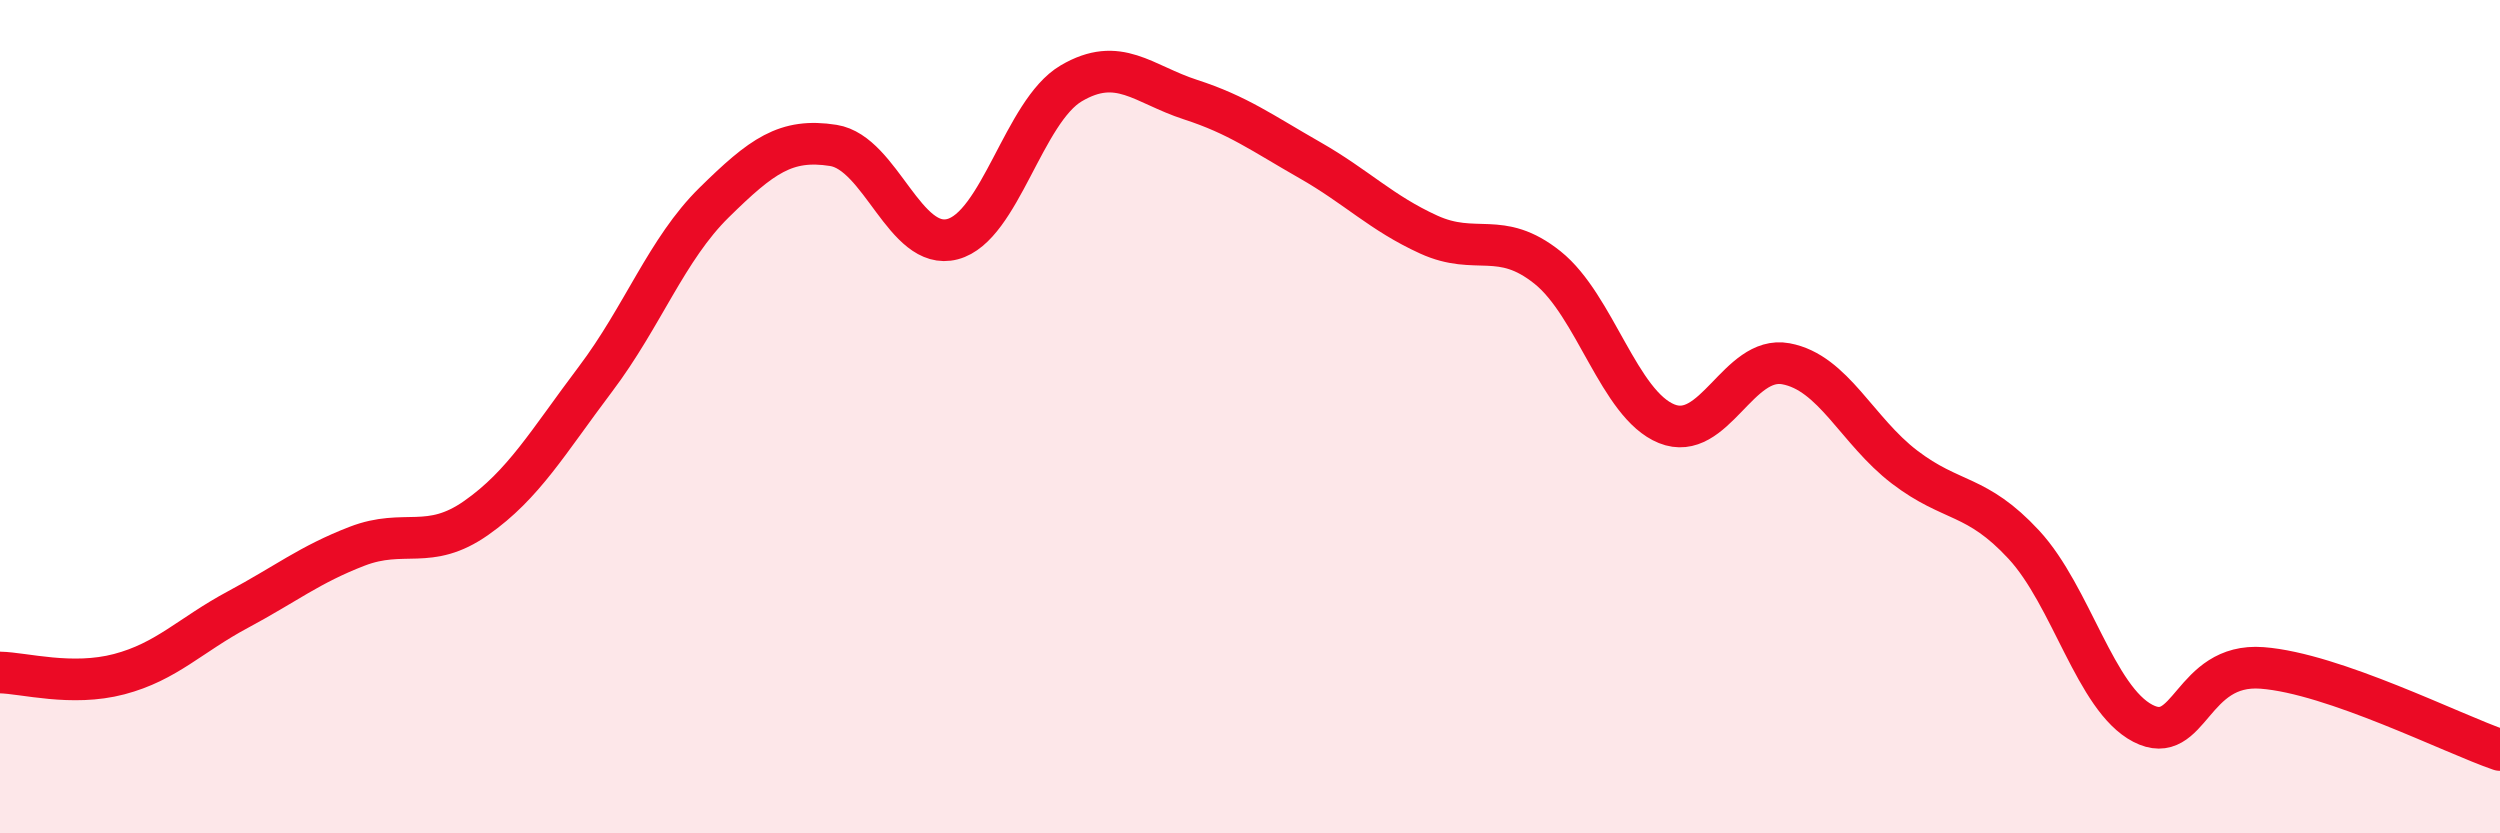
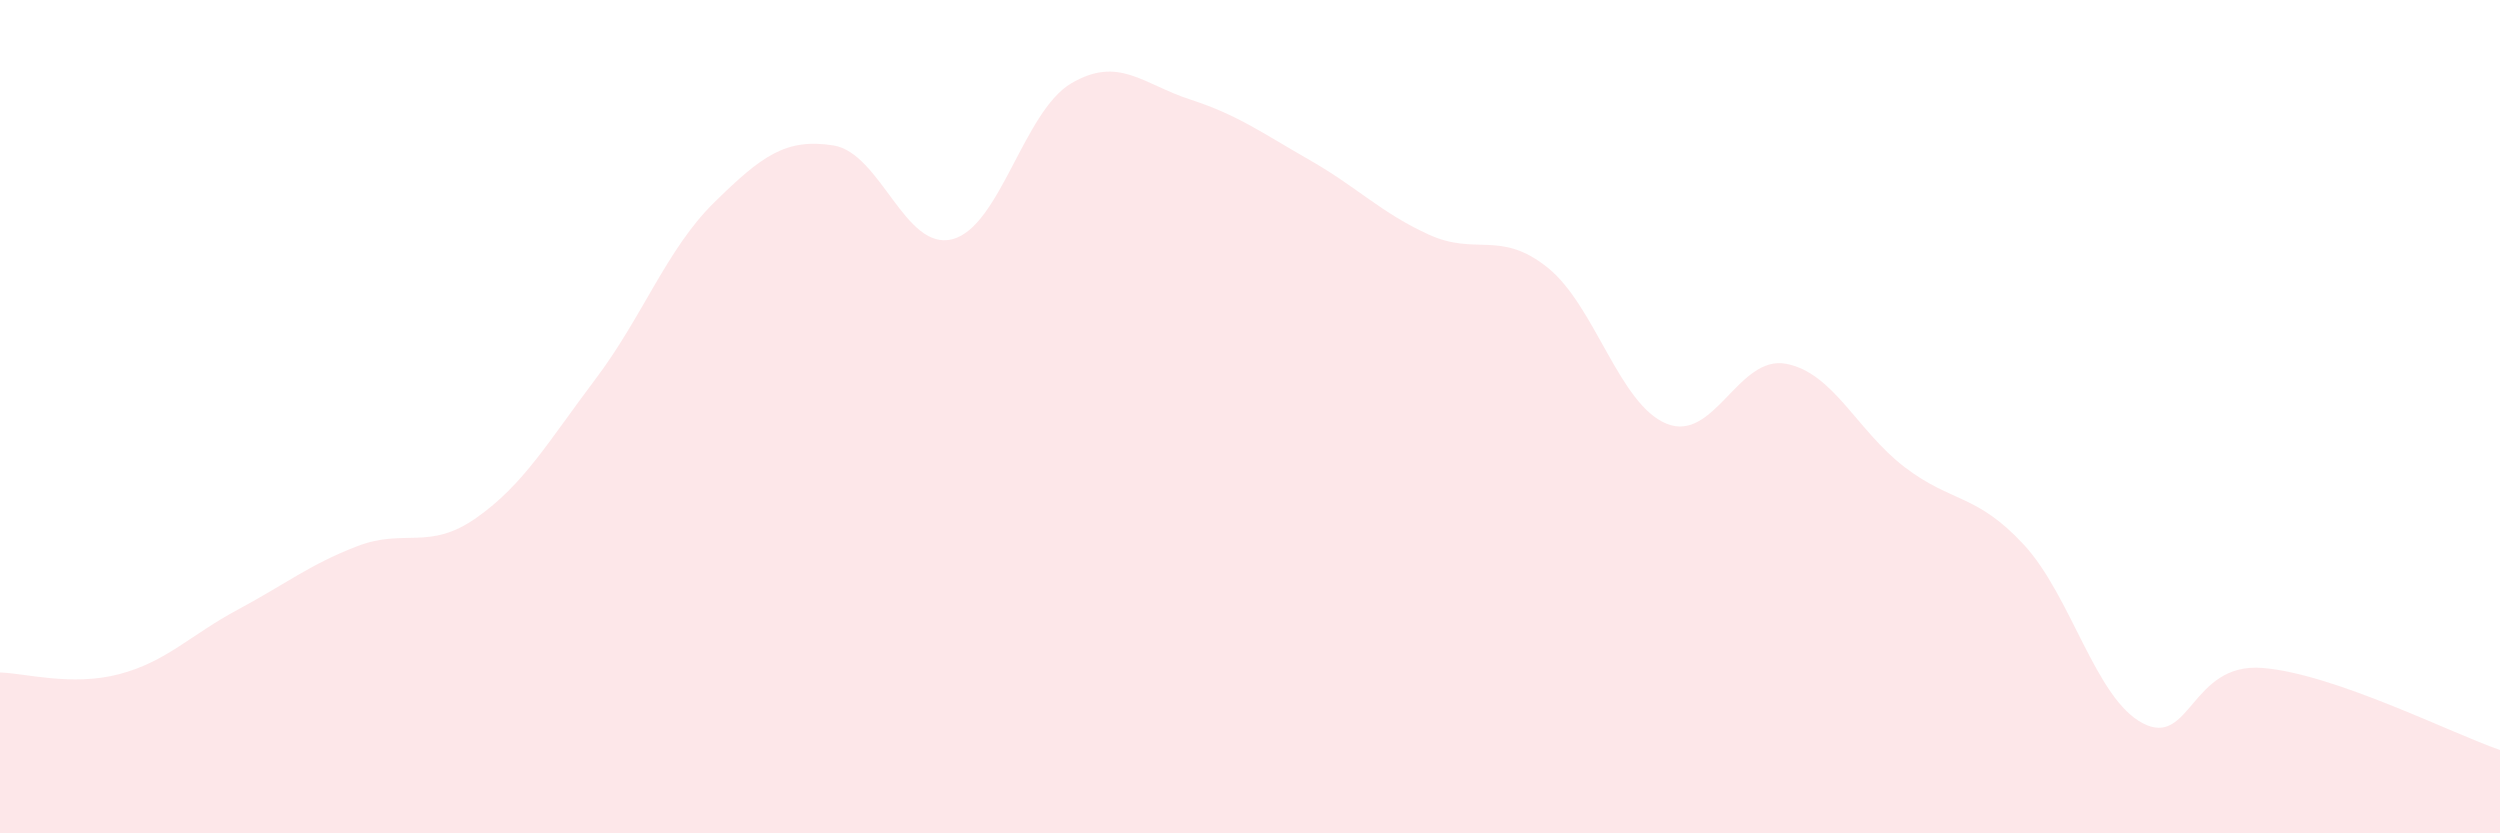
<svg xmlns="http://www.w3.org/2000/svg" width="60" height="20" viewBox="0 0 60 20">
  <path d="M 0,16.14 C 0.57,16.15 1.72,16.48 2.86,16.18 C 4,15.88 4.57,15.24 5.71,14.63 C 6.85,14.02 7.43,13.55 8.57,13.11 C 9.71,12.67 10.29,13.23 11.43,12.43 C 12.57,11.63 13.15,10.61 14.29,9.1 C 15.43,7.59 16,5.98 17.14,4.86 C 18.28,3.74 18.86,3.31 20,3.49 C 21.14,3.67 21.72,6.04 22.86,5.74 C 24,5.44 24.57,2.67 25.71,2 C 26.85,1.33 27.43,2.02 28.57,2.39 C 29.71,2.76 30.29,3.19 31.43,3.84 C 32.57,4.49 33.15,5.11 34.29,5.63 C 35.43,6.15 36,5.51 37.14,6.42 C 38.28,7.33 38.86,9.71 40,10.17 C 41.14,10.63 41.72,8.52 42.86,8.73 C 44,8.94 44.57,10.34 45.71,11.21 C 46.85,12.08 47.43,11.84 48.57,13.07 C 49.71,14.3 50.29,16.77 51.43,17.36 C 52.57,17.95 52.58,15.9 54.29,16.03 C 56,16.16 58.86,17.61 60,18L60 20L0 20Z" fill="#EB0A25" opacity="0.1" stroke-linecap="round" stroke-linejoin="round" />
-   <path d="M 0,16.14 C 0.57,16.15 1.72,16.48 2.86,16.18 C 4,15.88 4.57,15.24 5.71,14.63 C 6.85,14.02 7.43,13.55 8.57,13.11 C 9.71,12.67 10.29,13.23 11.43,12.43 C 12.57,11.63 13.15,10.61 14.29,9.1 C 15.43,7.59 16,5.98 17.14,4.86 C 18.28,3.74 18.86,3.31 20,3.49 C 21.14,3.67 21.72,6.04 22.86,5.74 C 24,5.44 24.57,2.67 25.71,2 C 26.85,1.33 27.43,2.02 28.57,2.39 C 29.71,2.76 30.29,3.19 31.43,3.84 C 32.57,4.49 33.15,5.11 34.29,5.63 C 35.43,6.15 36,5.51 37.14,6.42 C 38.28,7.33 38.86,9.71 40,10.17 C 41.14,10.63 41.72,8.52 42.86,8.73 C 44,8.94 44.57,10.34 45.71,11.21 C 46.85,12.08 47.43,11.84 48.57,13.07 C 49.71,14.3 50.29,16.77 51.43,17.36 C 52.57,17.95 52.58,15.9 54.29,16.03 C 56,16.16 58.86,17.61 60,18" stroke="#EB0A25" stroke-width="1" fill="none" stroke-linecap="round" stroke-linejoin="round" />
</svg>